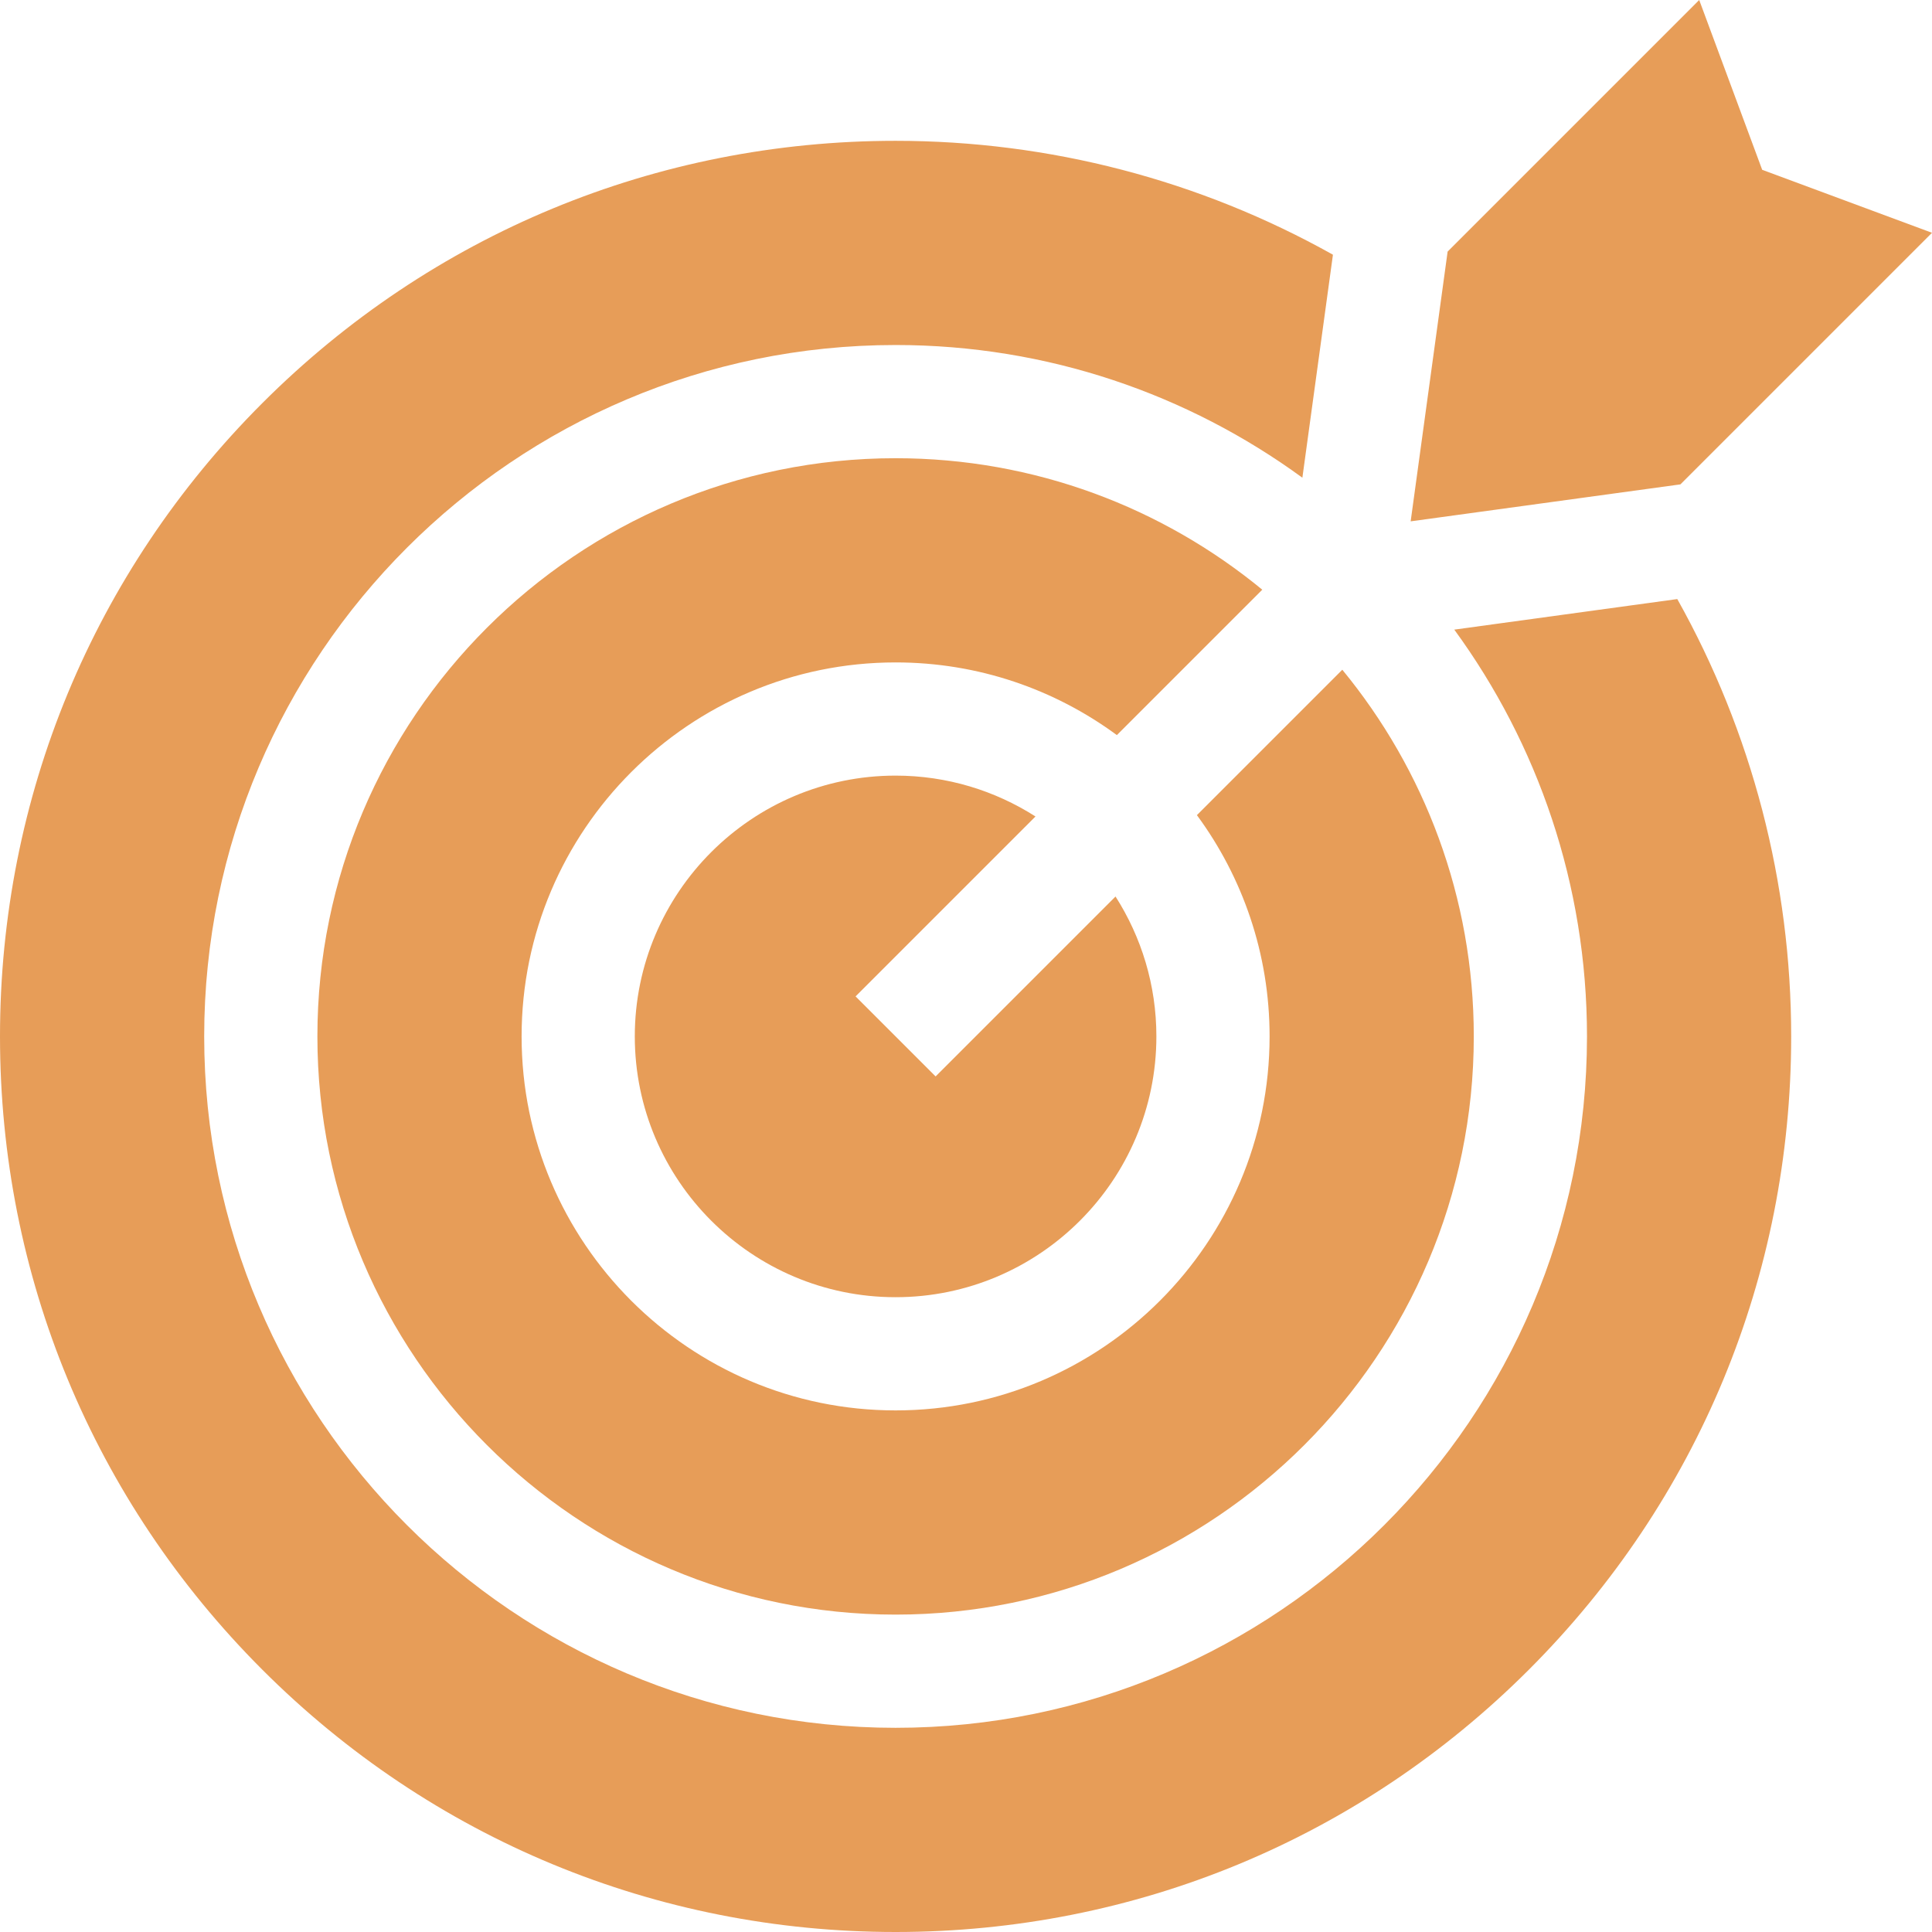
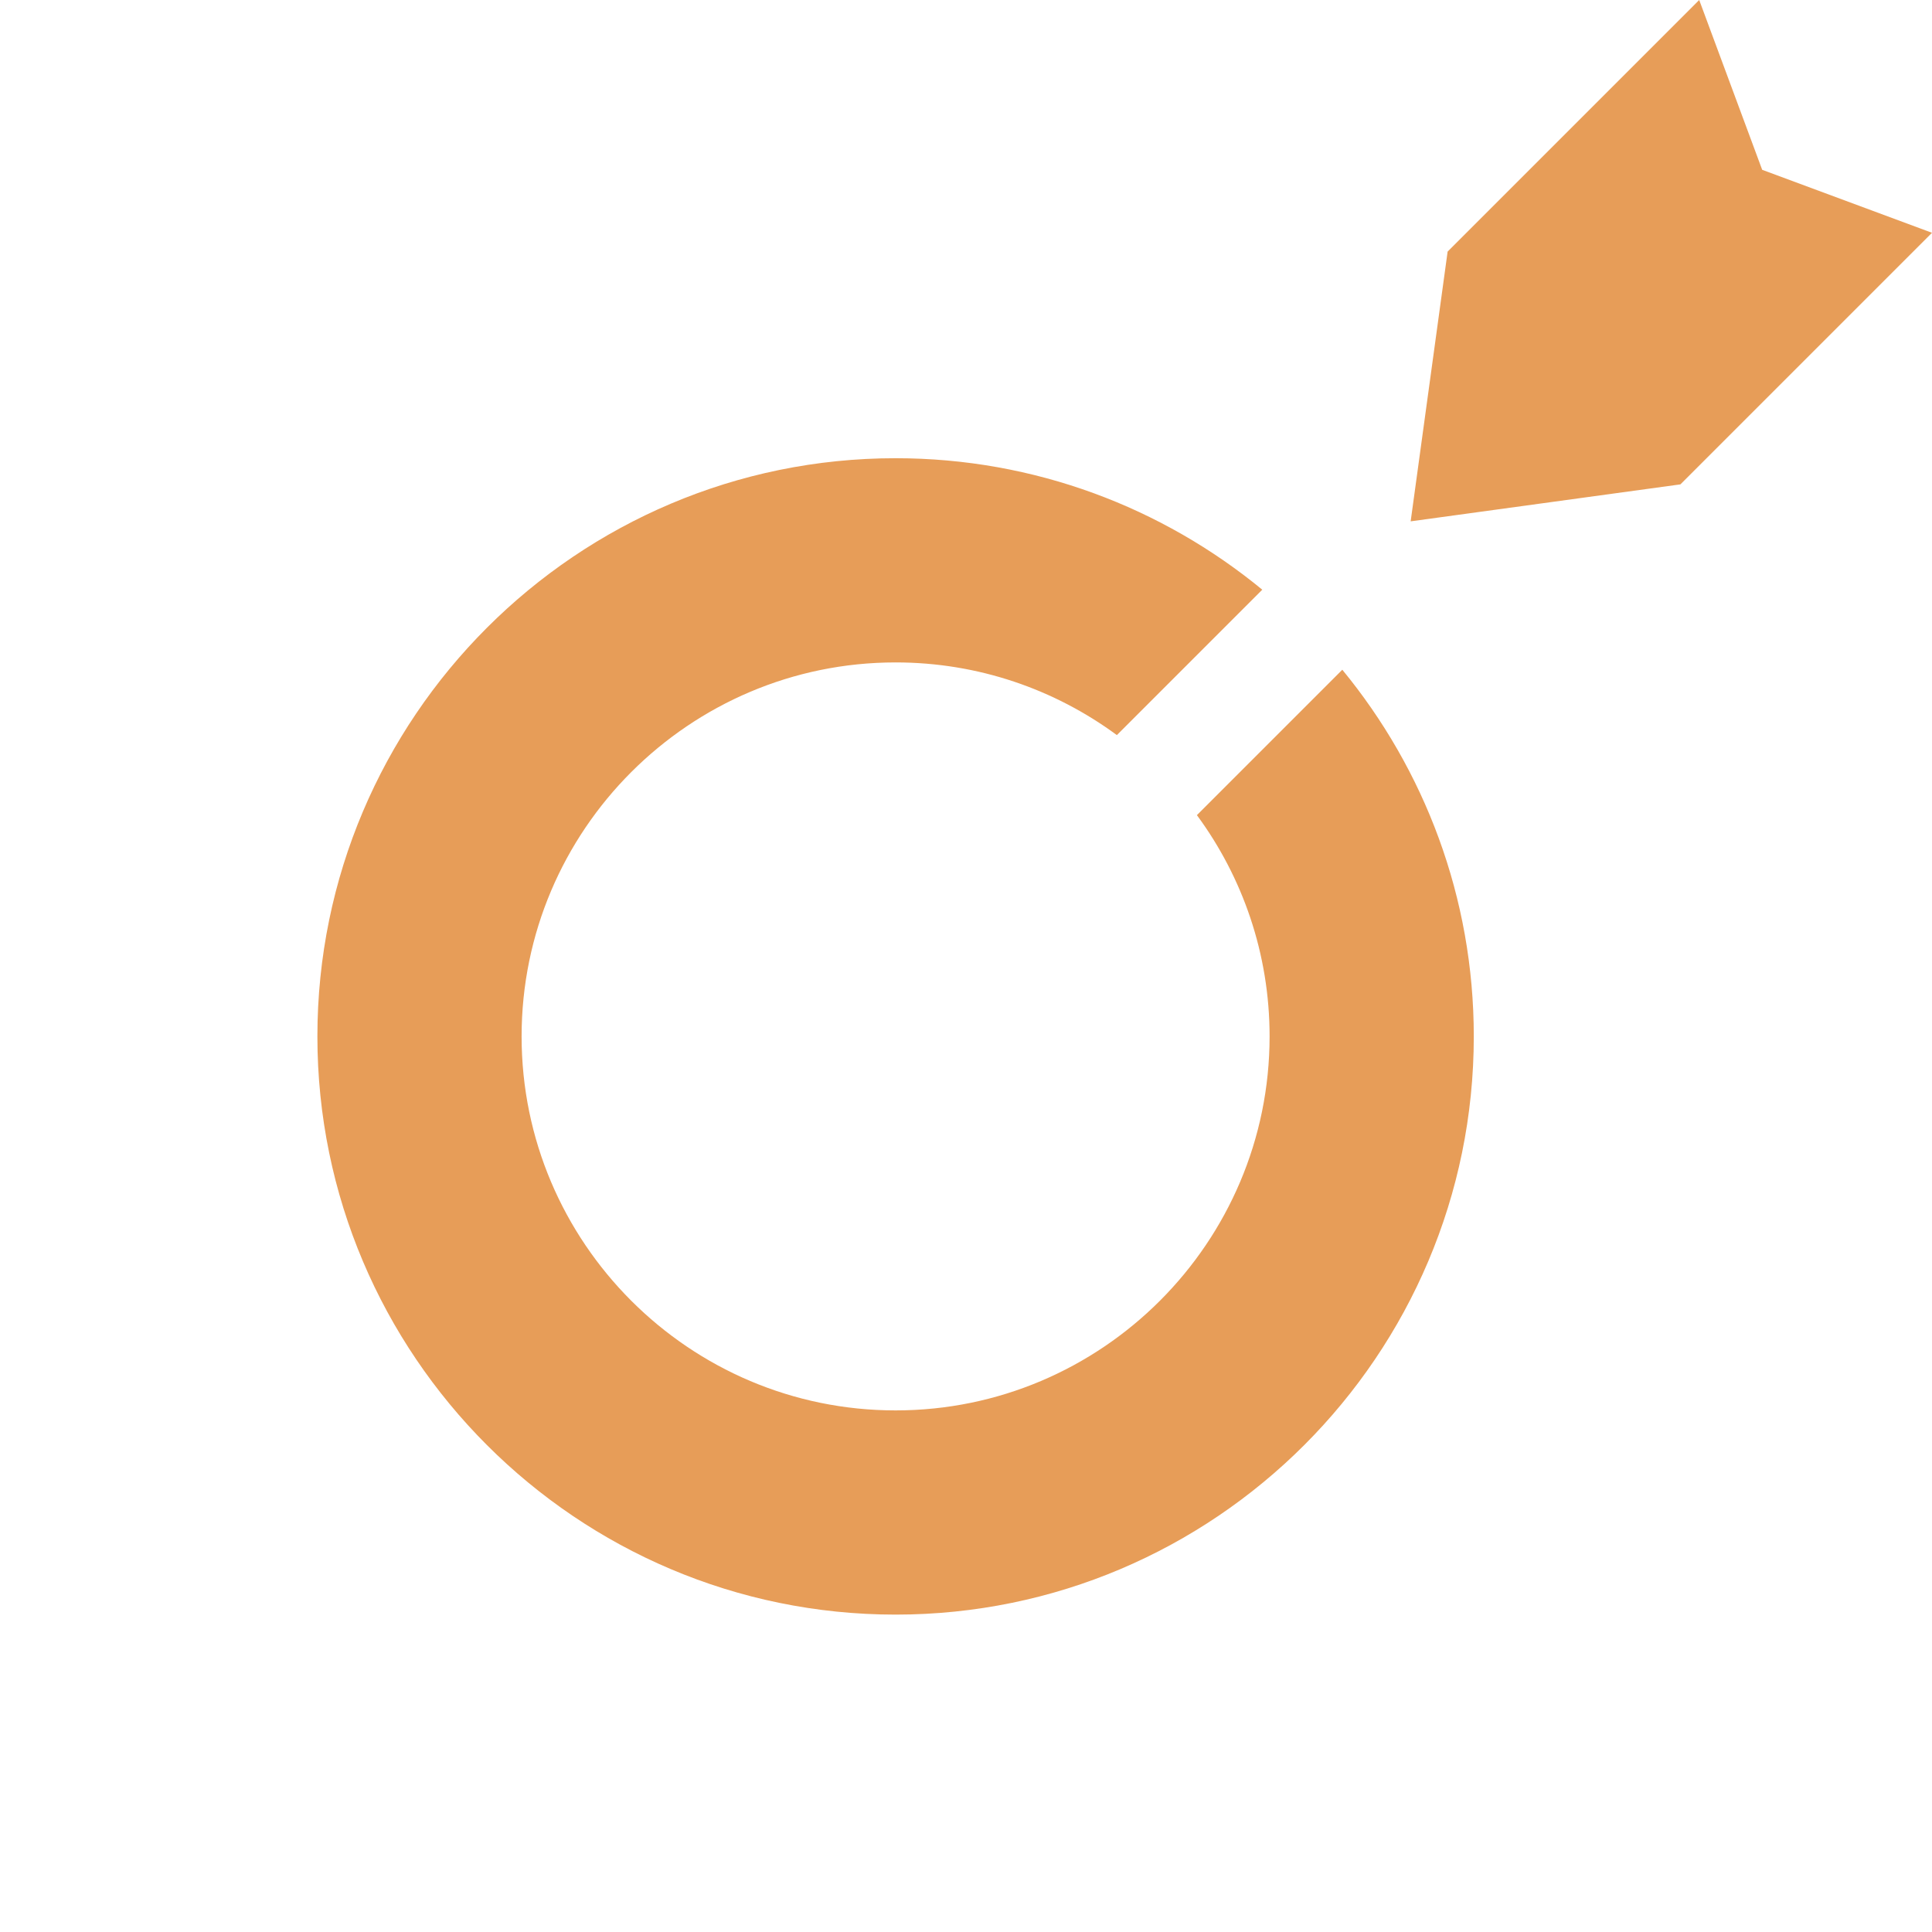
<svg xmlns="http://www.w3.org/2000/svg" width="512" height="512" x="0" y="0" viewBox="0 0 512 512" style="enable-background:new 0 0 512 512" xml:space="preserve" class="">
  <g>
-     <path d="m226.734 264.053 47.678-47.678c-10.722-6.844-23.436-10.829-37.072-10.829-38.109 0-69.113 31.004-69.113 69.113s31.004 69.113 69.113 69.113 69.113-31.004 69.113-69.113c0-13.635-3.985-26.35-10.829-37.072l-47.678 47.678z" fill="#e79d58" opacity="1" data-original="#000000" class="" />
-     <path d="M474.682 274.659c0-40.762-10.413-80.624-30.183-115.901l-59.098 8.098c22.101 30.271 35.167 67.537 35.167 107.803 0 101.032-82.195 183.228-183.228 183.228S54.113 375.691 54.113 274.659 136.309 91.432 237.341 91.432c40.266 0 77.532 13.066 107.803 35.167l8.098-59.098c-35.277-19.77-75.139-30.183-115.901-30.183-63.396 0-122.998 24.688-167.825 69.516C24.688 151.661 0 211.263 0 274.659s24.688 122.998 69.516 167.825C114.343 487.313 173.944 512 237.341 512s122.998-24.688 167.825-69.516c44.828-44.827 69.516-104.428 69.516-167.825z" fill="#e79d58" opacity="1" data-original="#000000" class="" />
    <path d="M237.341 121.432c-84.49 0-153.228 68.737-153.228 153.228s68.737 153.228 153.228 153.228 153.228-68.737 153.228-153.228c0-36.855-13.082-70.71-34.842-97.173l-38.533 38.533c12.1 16.432 19.261 36.714 19.261 58.64 0 54.651-44.462 99.113-99.113 99.113s-99.113-44.462-99.113-99.113 44.462-99.113 99.113-99.113c21.926 0 42.207 7.161 58.64 19.261l38.533-38.533c-26.464-21.762-60.319-34.843-97.174-34.843zM450.307 0l-66.671 66.671-9.797 71.49 71.49-9.797L512 61.693l-45.002-16.691z" fill="#e79d58" opacity="1" data-original="#000000" class="" />
  </g>
</svg>